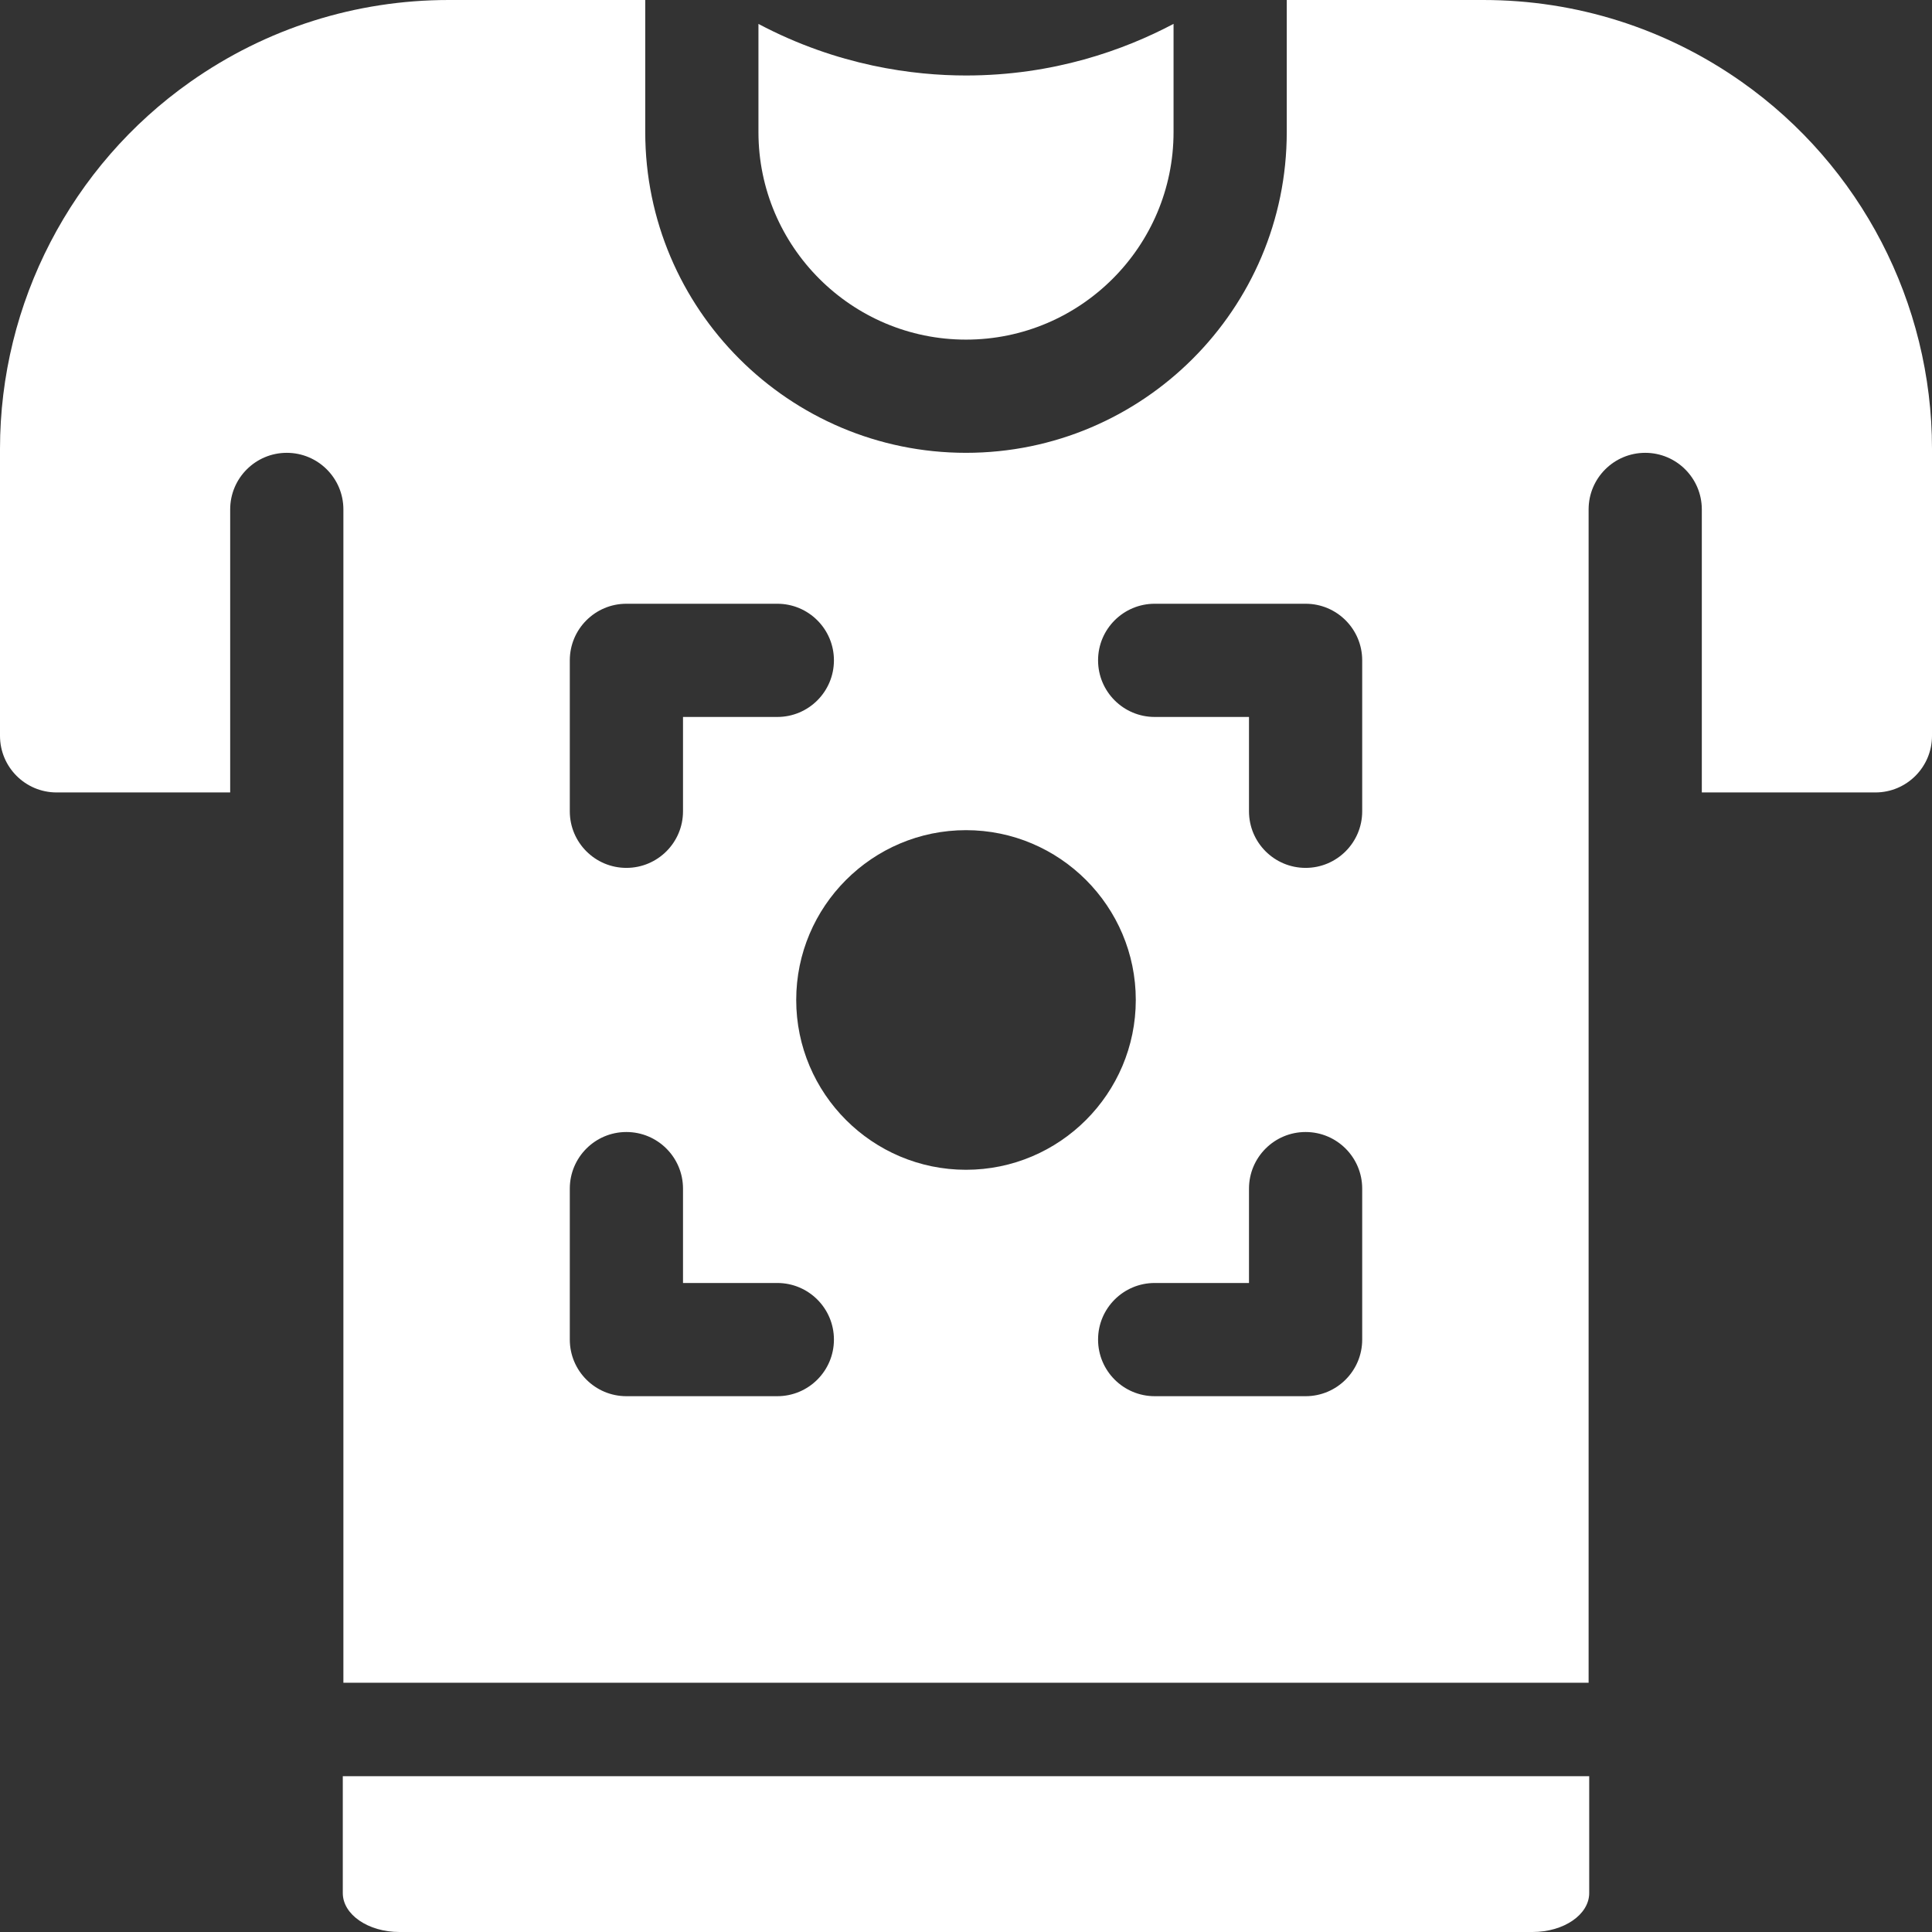
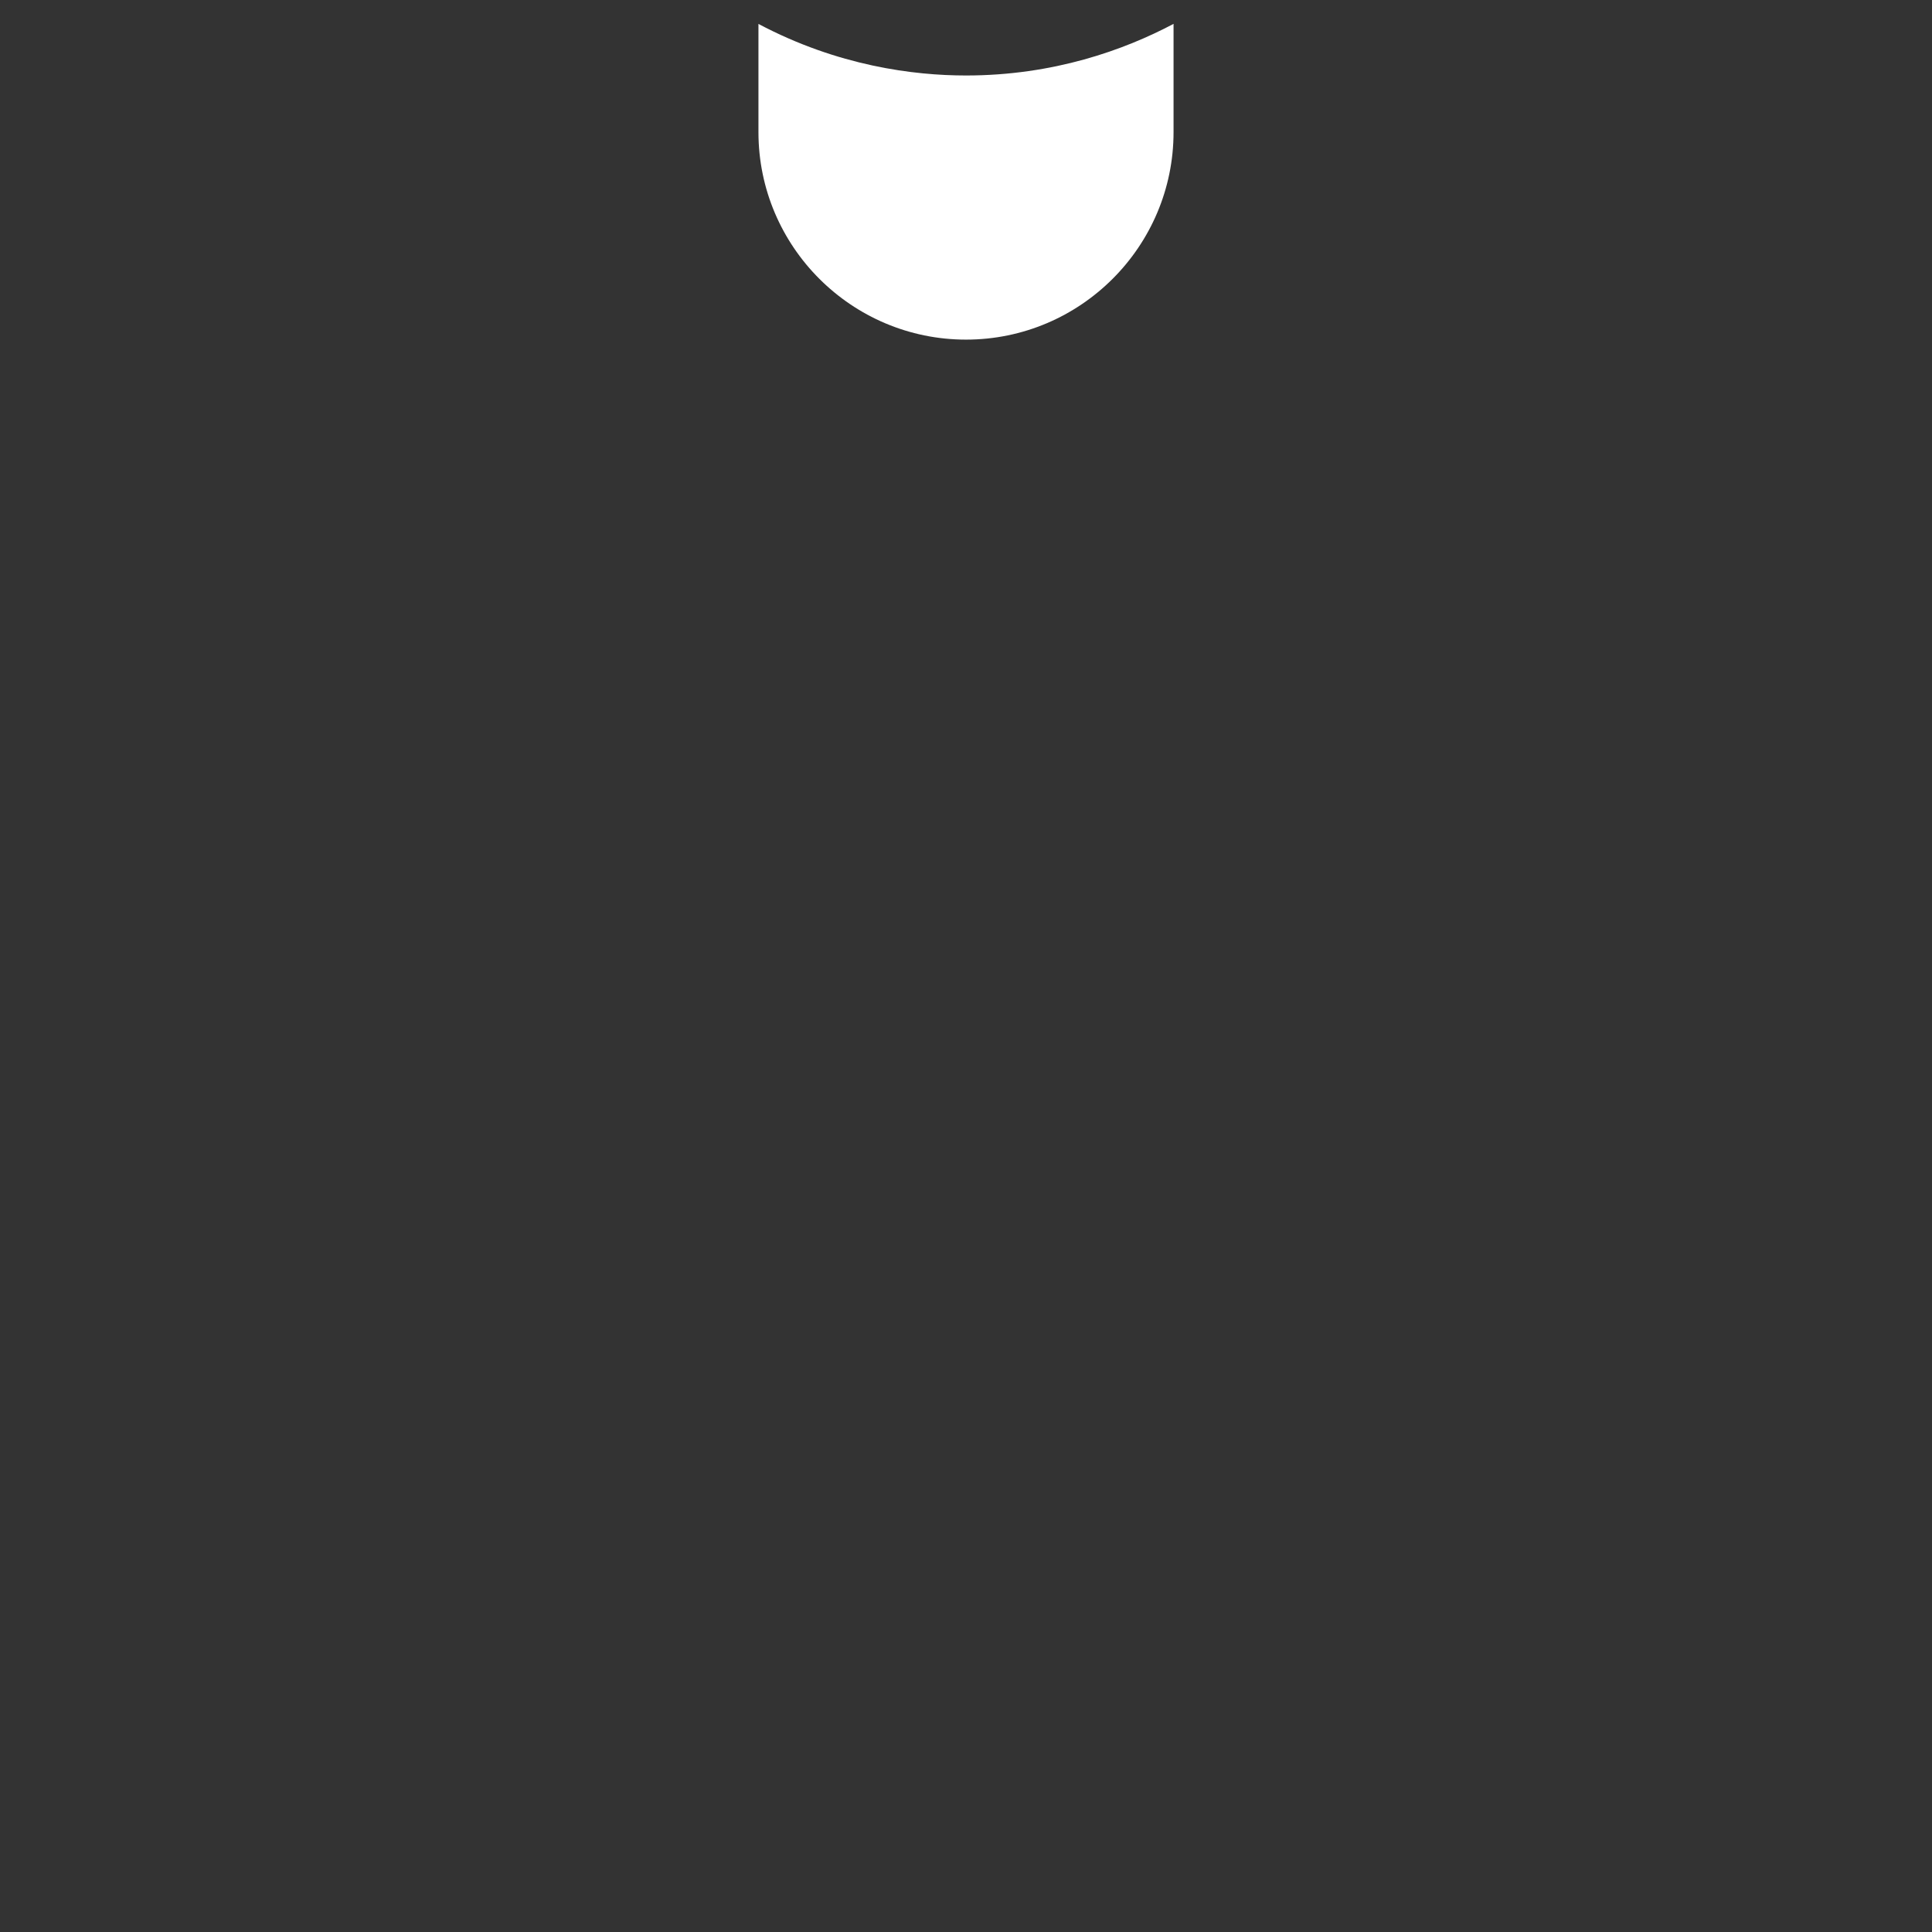
<svg xmlns="http://www.w3.org/2000/svg" width="42" height="42" viewBox="0 0 42 42" fill="none">
  <rect x="0" y="0" width="42" height="42" fill="#333333" stroke="none" />
  <g clip-path="url(#clip0_681_1481)">
    <path d="M21 7.383C23.488 7.383 25.512 5.359 25.512 2.872V0.519C24.436 1.088 22.903 1.641 21 1.641C19.87 1.641 18.216 1.436 16.488 0.52V2.872C16.488 5.359 18.512 7.383 21 7.383Z" fill="white" />
-     <path d="M7.452 41.154C7.452 41.621 8.003 42 8.683 42H33.317C33.997 42 34.548 41.621 34.548 41.154V38.613H7.452V41.154Z" fill="white" />
-     <path d="M37.862 1.779C36.209 0.615 34.267 0 32.245 0H27.973V2.871C27.973 6.716 24.845 9.844 21 9.844C17.155 9.844 14.027 6.716 14.027 2.871L14.027 0H9.755C7.733 0 5.791 0.615 4.138 1.779C1.547 3.604 0 6.586 0 9.755V15.996C0 16.676 0.551 17.227 1.23 17.227H5.004V11.074C5.004 10.395 5.555 9.844 6.234 9.844C6.914 9.844 7.465 10.395 7.465 11.074V36.581H34.535V11.074C34.535 10.395 35.086 9.844 35.766 9.844C36.445 9.844 36.996 10.395 36.996 11.074V17.227H40.77C41.449 17.227 42 16.676 42 15.996V9.755C42 6.586 40.453 3.604 37.862 1.779ZM12.387 14.355C12.387 13.676 12.938 13.125 13.617 13.125H16.898C17.578 13.125 18.129 13.676 18.129 14.355C18.129 15.035 17.578 15.586 16.898 15.586H14.848V17.637C14.848 18.316 14.297 18.867 13.617 18.867C12.938 18.867 12.387 18.316 12.387 17.637V14.355ZM16.898 30.352H13.617C12.938 30.352 12.387 29.801 12.387 29.121V25.84C12.387 25.16 12.938 24.609 13.617 24.609C14.297 24.609 14.848 25.16 14.848 25.84V27.891H16.898C17.578 27.891 18.129 28.442 18.129 29.121C18.129 29.801 17.578 30.352 16.898 30.352ZM21 25.43C18.965 25.43 17.309 23.774 17.309 21.738C17.309 19.703 18.965 18.047 21 18.047C23.035 18.047 24.691 19.703 24.691 21.738C24.691 23.774 23.035 25.43 21 25.43ZM29.613 29.121C29.613 29.801 29.062 30.352 28.383 30.352H25.102C24.422 30.352 23.871 29.801 23.871 29.121C23.871 28.442 24.422 27.891 25.102 27.891H27.152V25.84C27.152 25.16 27.703 24.609 28.383 24.609C29.062 24.609 29.613 25.16 29.613 25.84V29.121ZM29.613 17.637C29.613 18.316 29.062 18.867 28.383 18.867C27.703 18.867 27.152 18.316 27.152 17.637V15.586H25.102C24.422 15.586 23.871 15.035 23.871 14.355C23.871 13.676 24.422 13.125 25.102 13.125H28.383C29.062 13.125 29.613 13.676 29.613 14.355V17.637Z" fill="white" />
  </g>
  <defs>
    <clipPath id="clip0_681_1481">
      <rect width="42" height="42" fill="white" />
    </clipPath>
  </defs>
</svg>